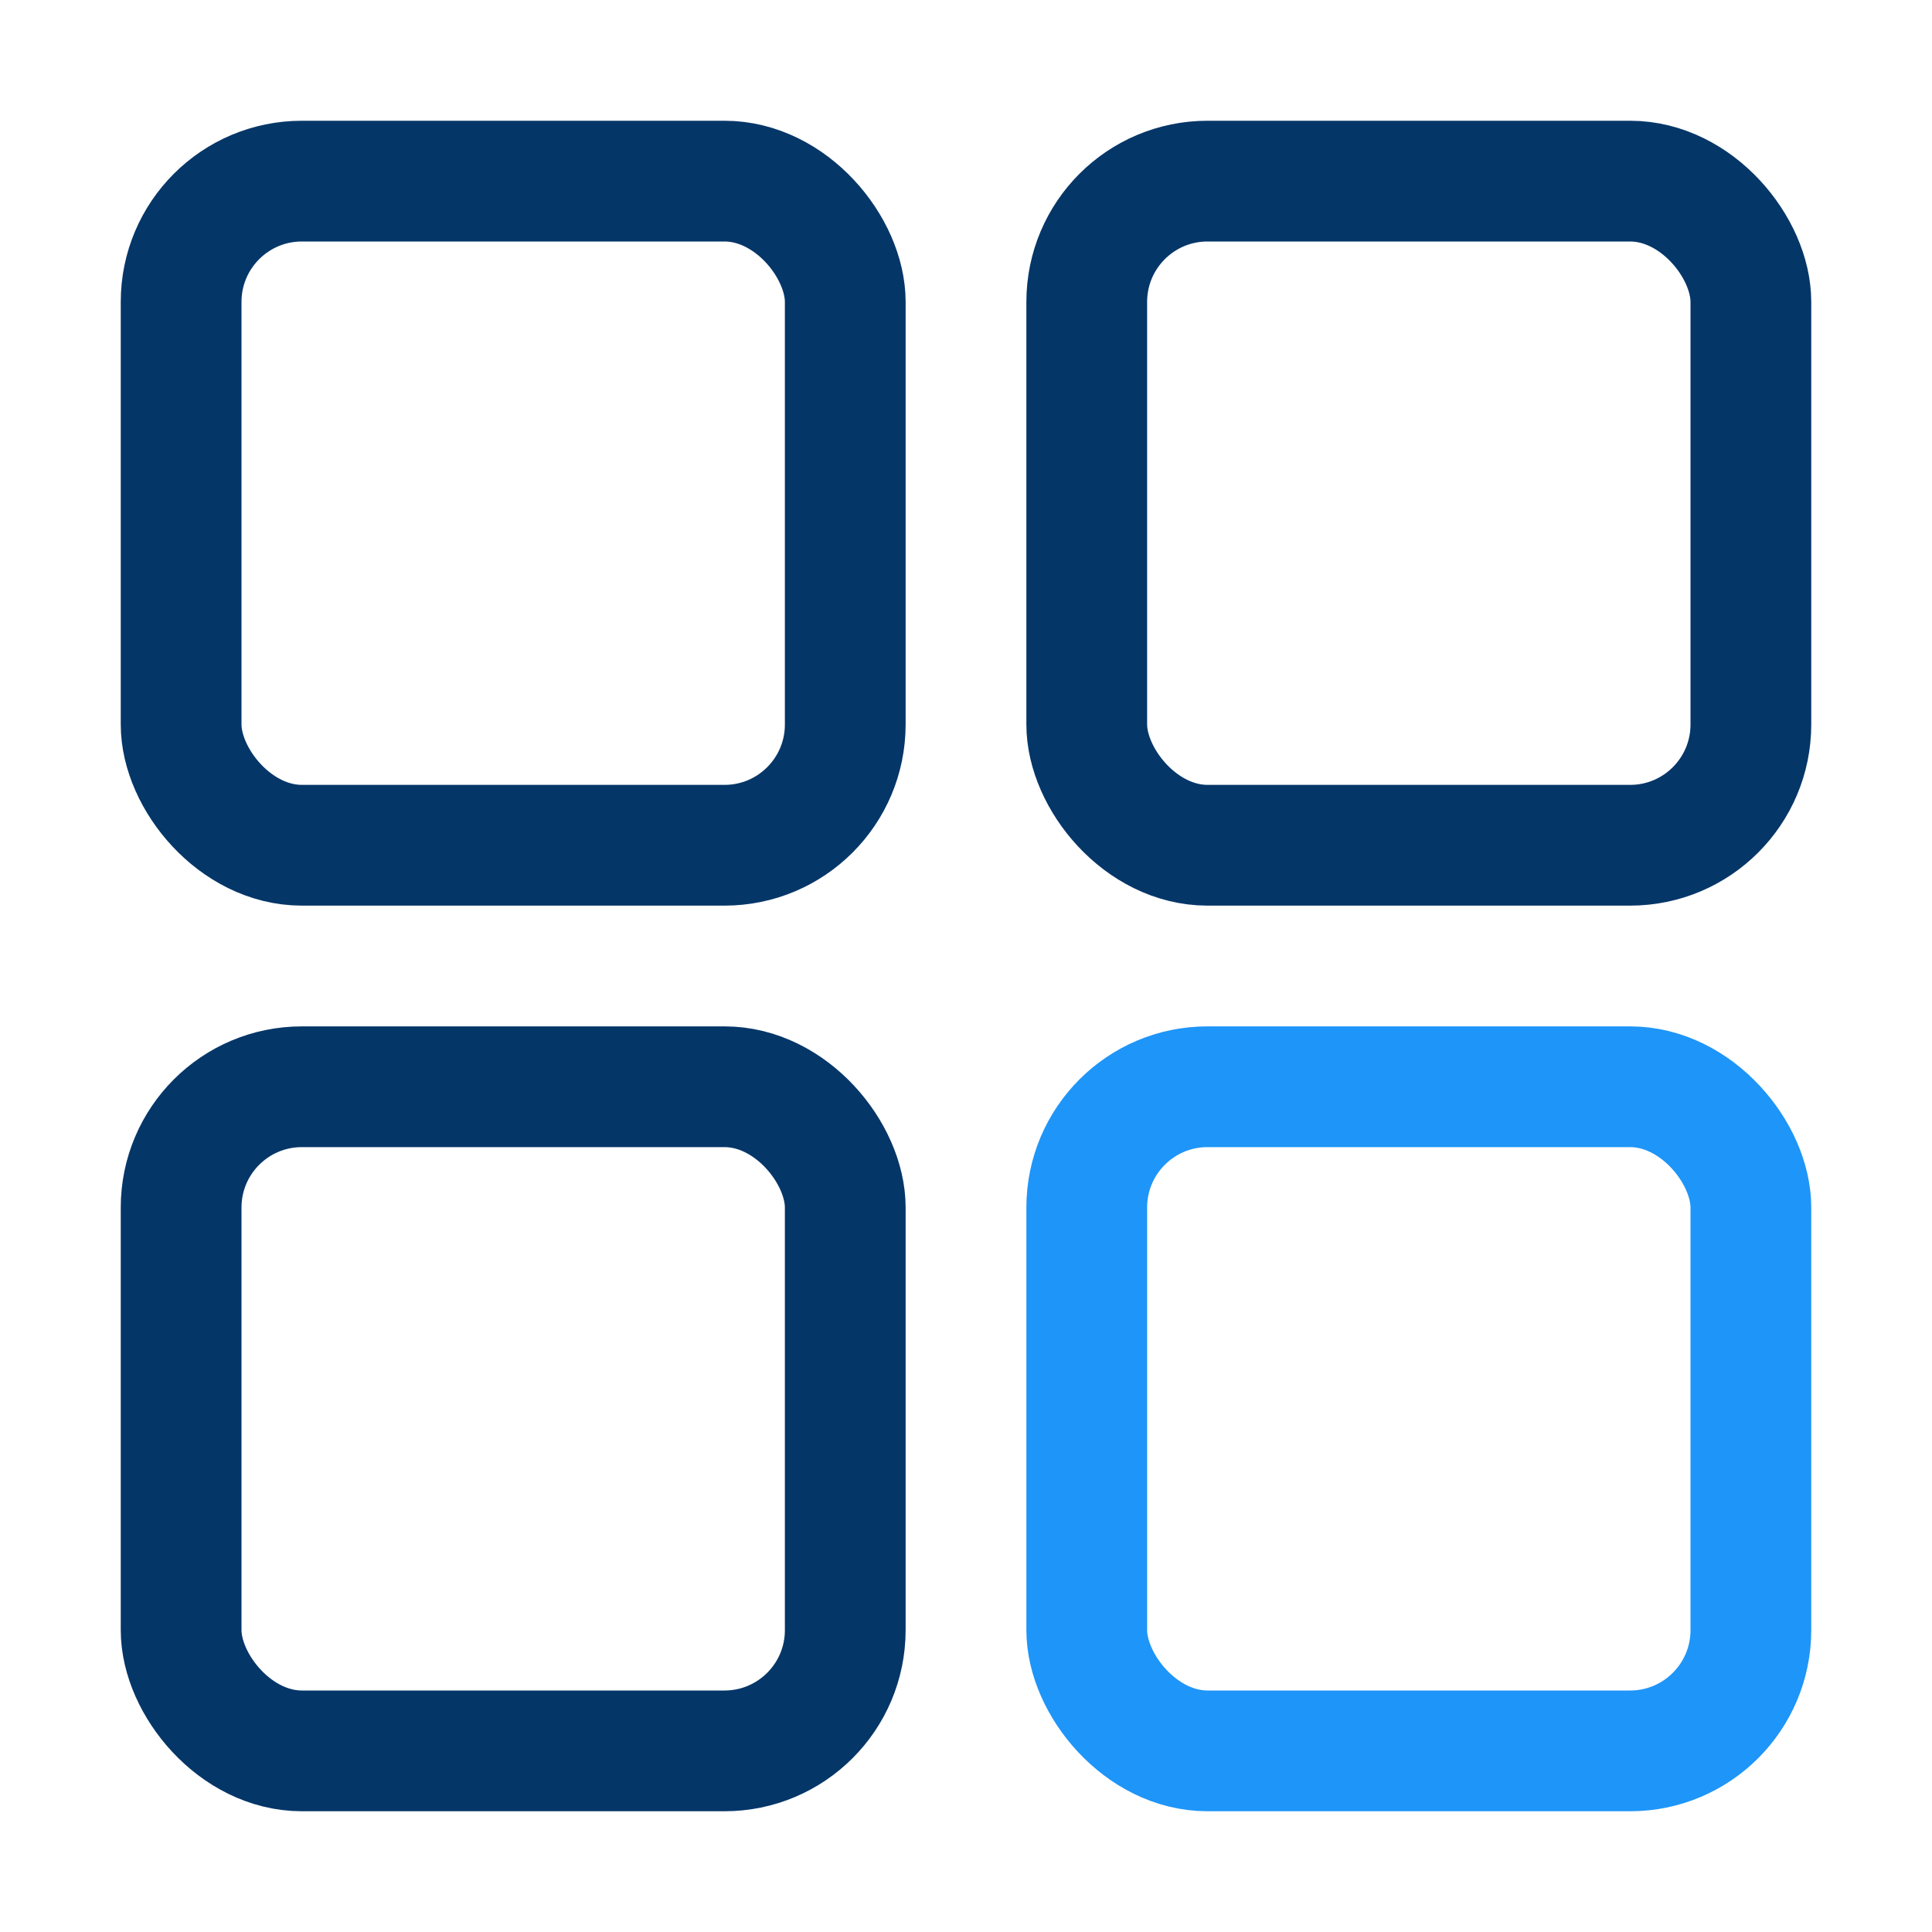
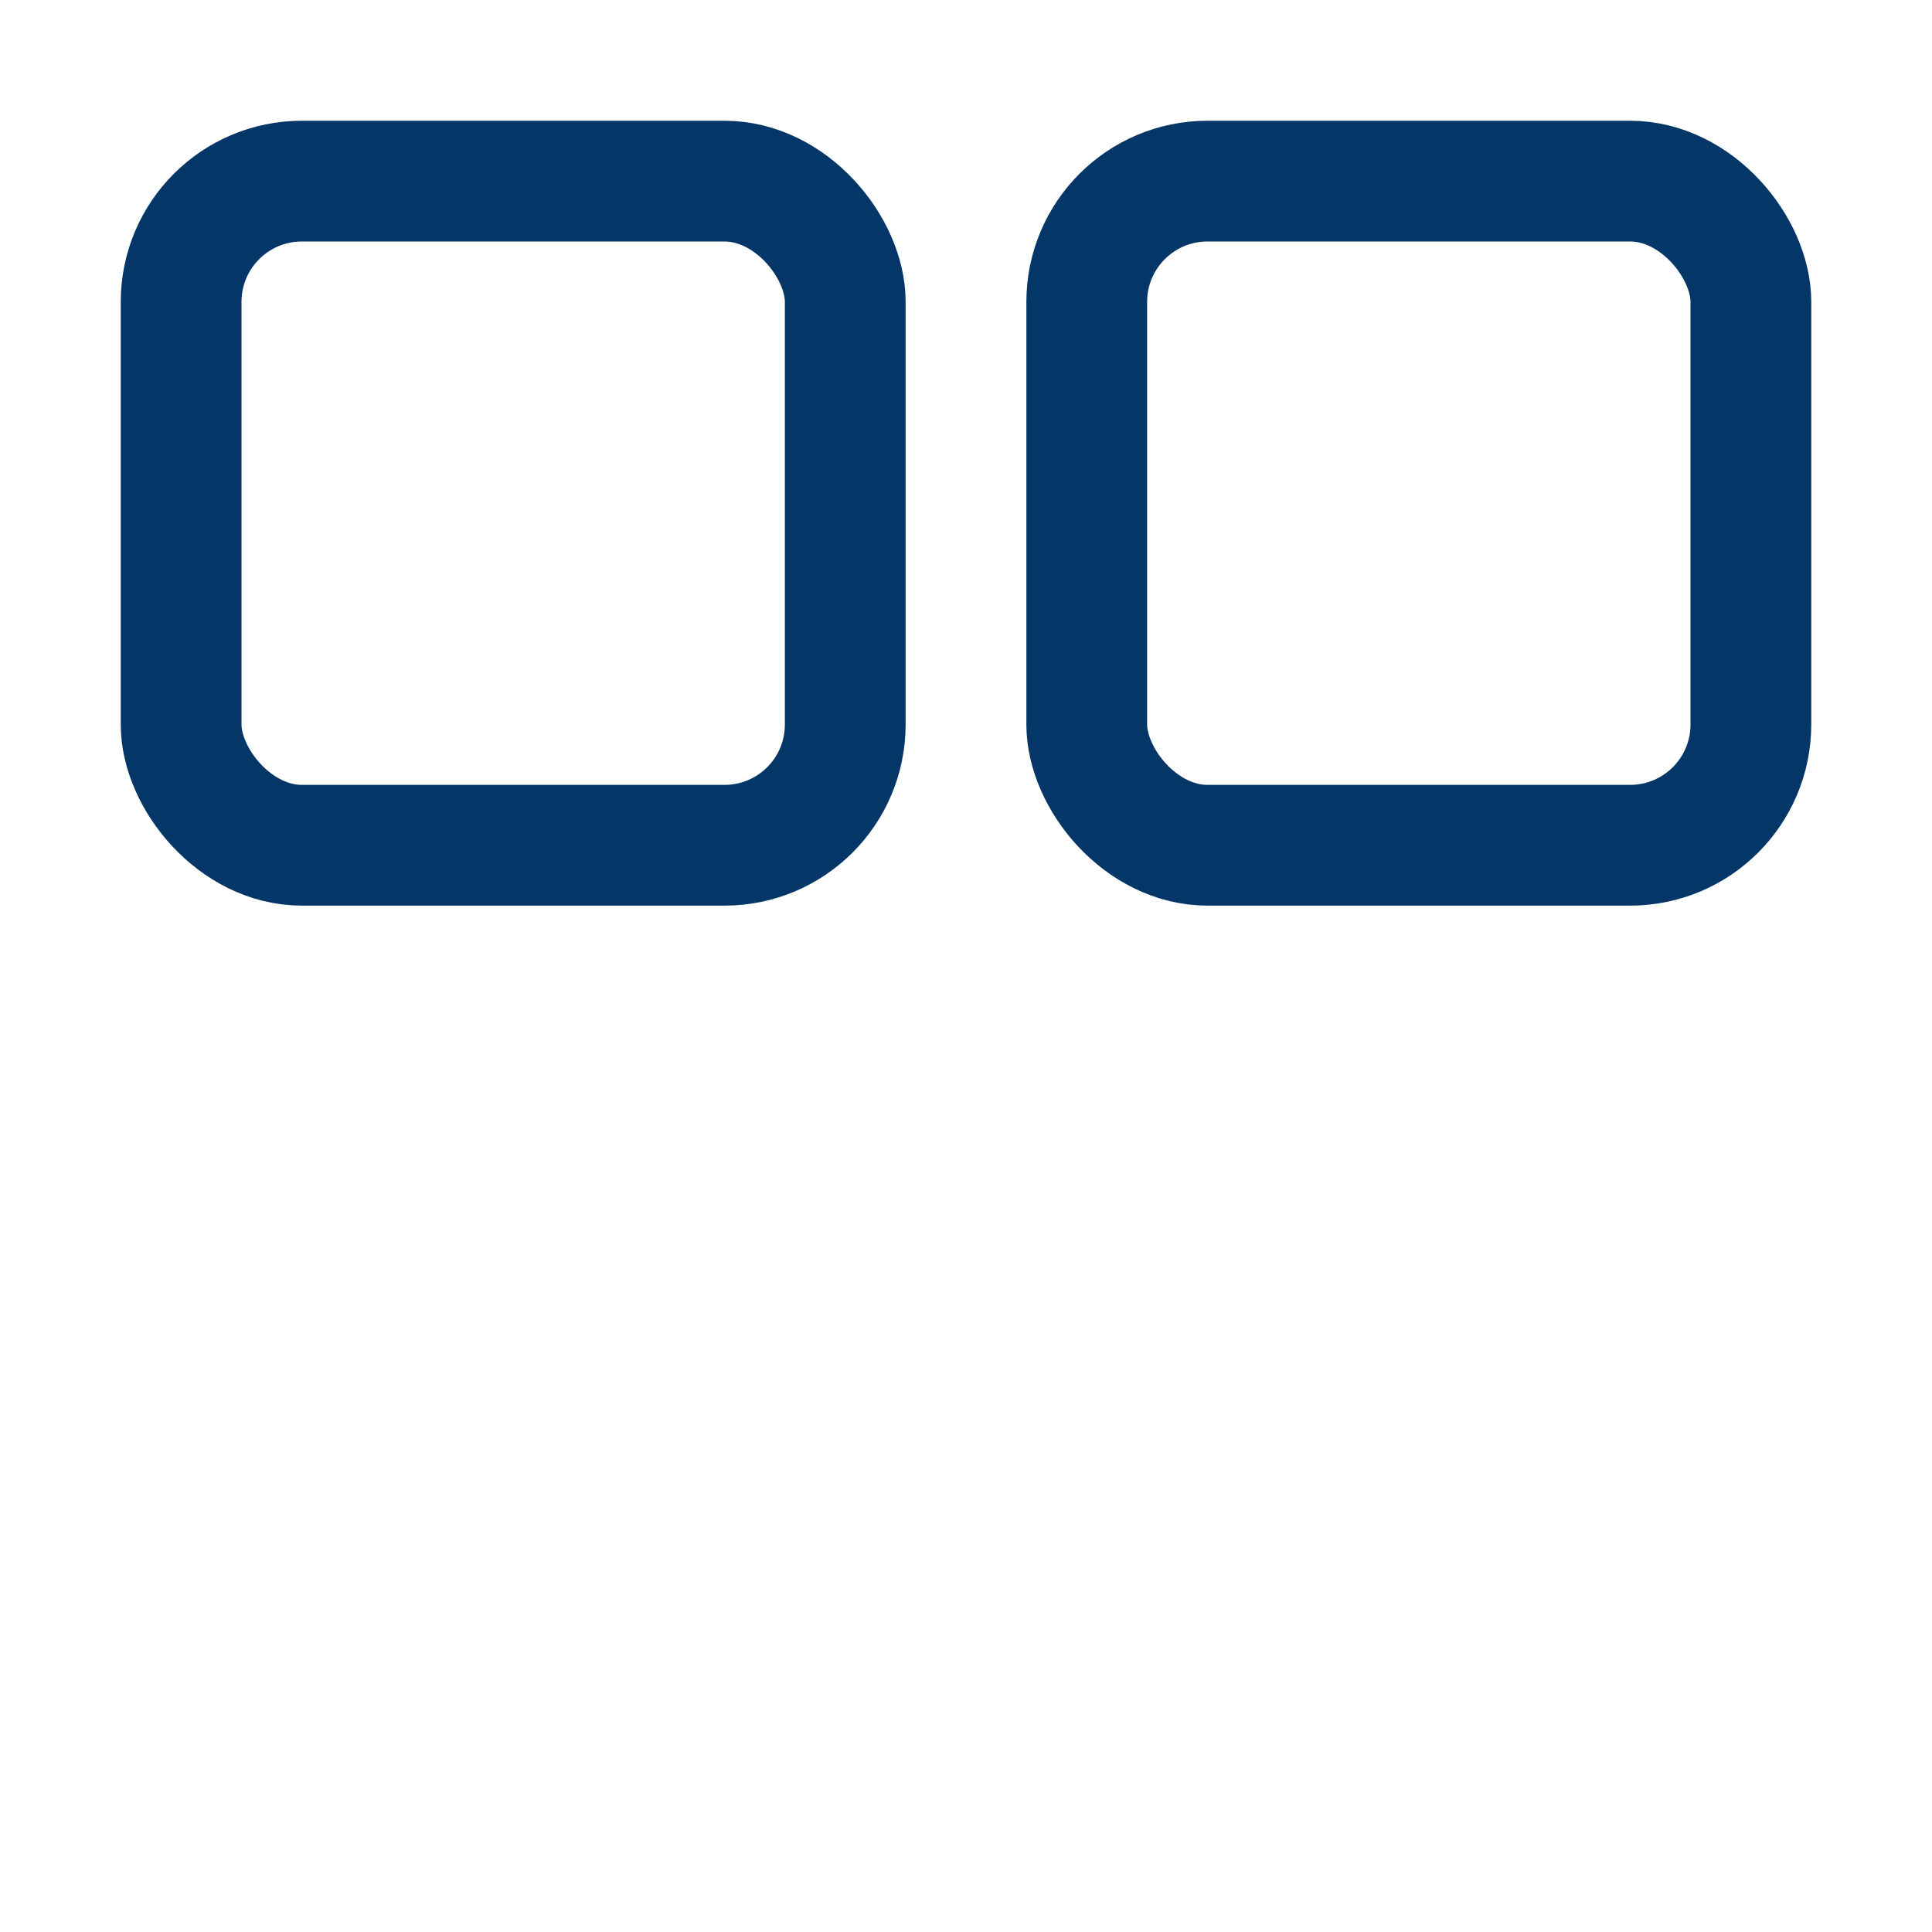
<svg xmlns="http://www.w3.org/2000/svg" width="32" height="32" viewBox="0 0 32 32" fill="none">
  <rect x="3" y="3" width="11" height="11" rx="2" stroke="#053668" stroke-width="2" stroke-linejoin="round" />
-   <rect x="3" y="18" width="11" height="11" rx="2" stroke="#053668" stroke-width="2" stroke-linejoin="round" />
  <rect x="18" y="3" width="11" height="11" rx="2" stroke="#053668" stroke-width="2" stroke-linejoin="round" />
-   <rect x="18" y="18" width="11" height="11" rx="2" stroke="#1E95F8" stroke-width="2" stroke-linejoin="round" />
</svg>